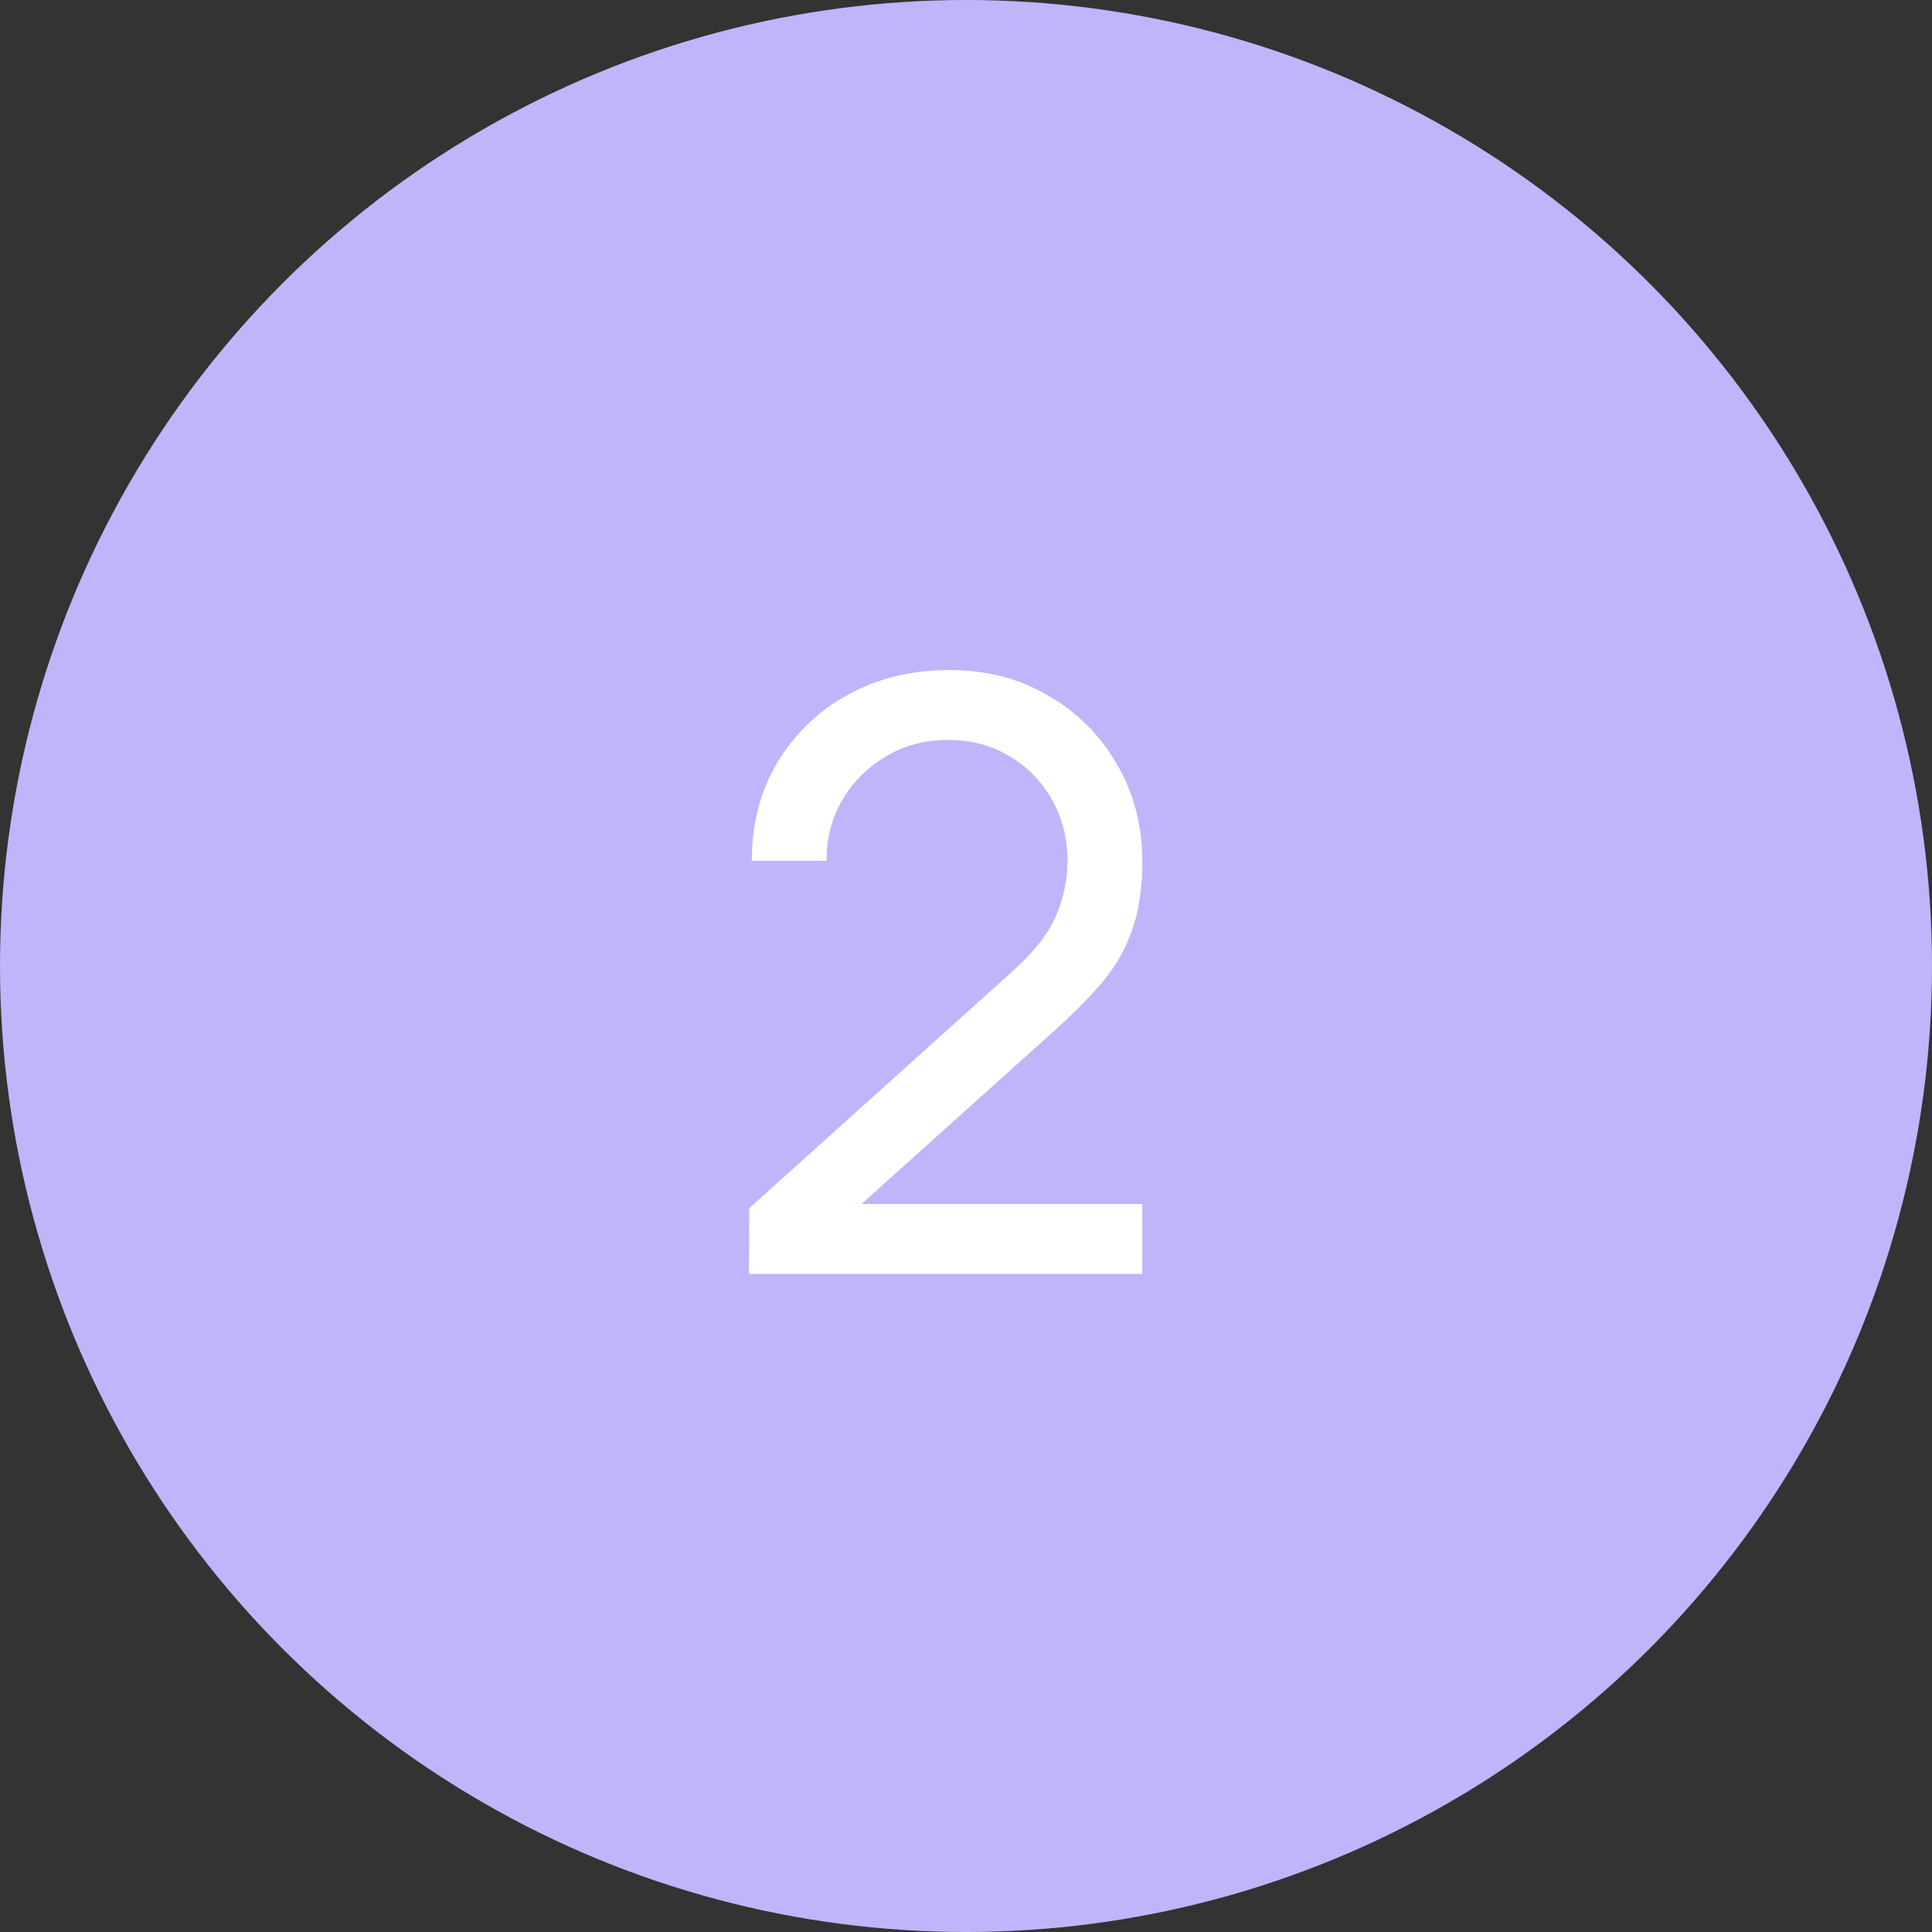
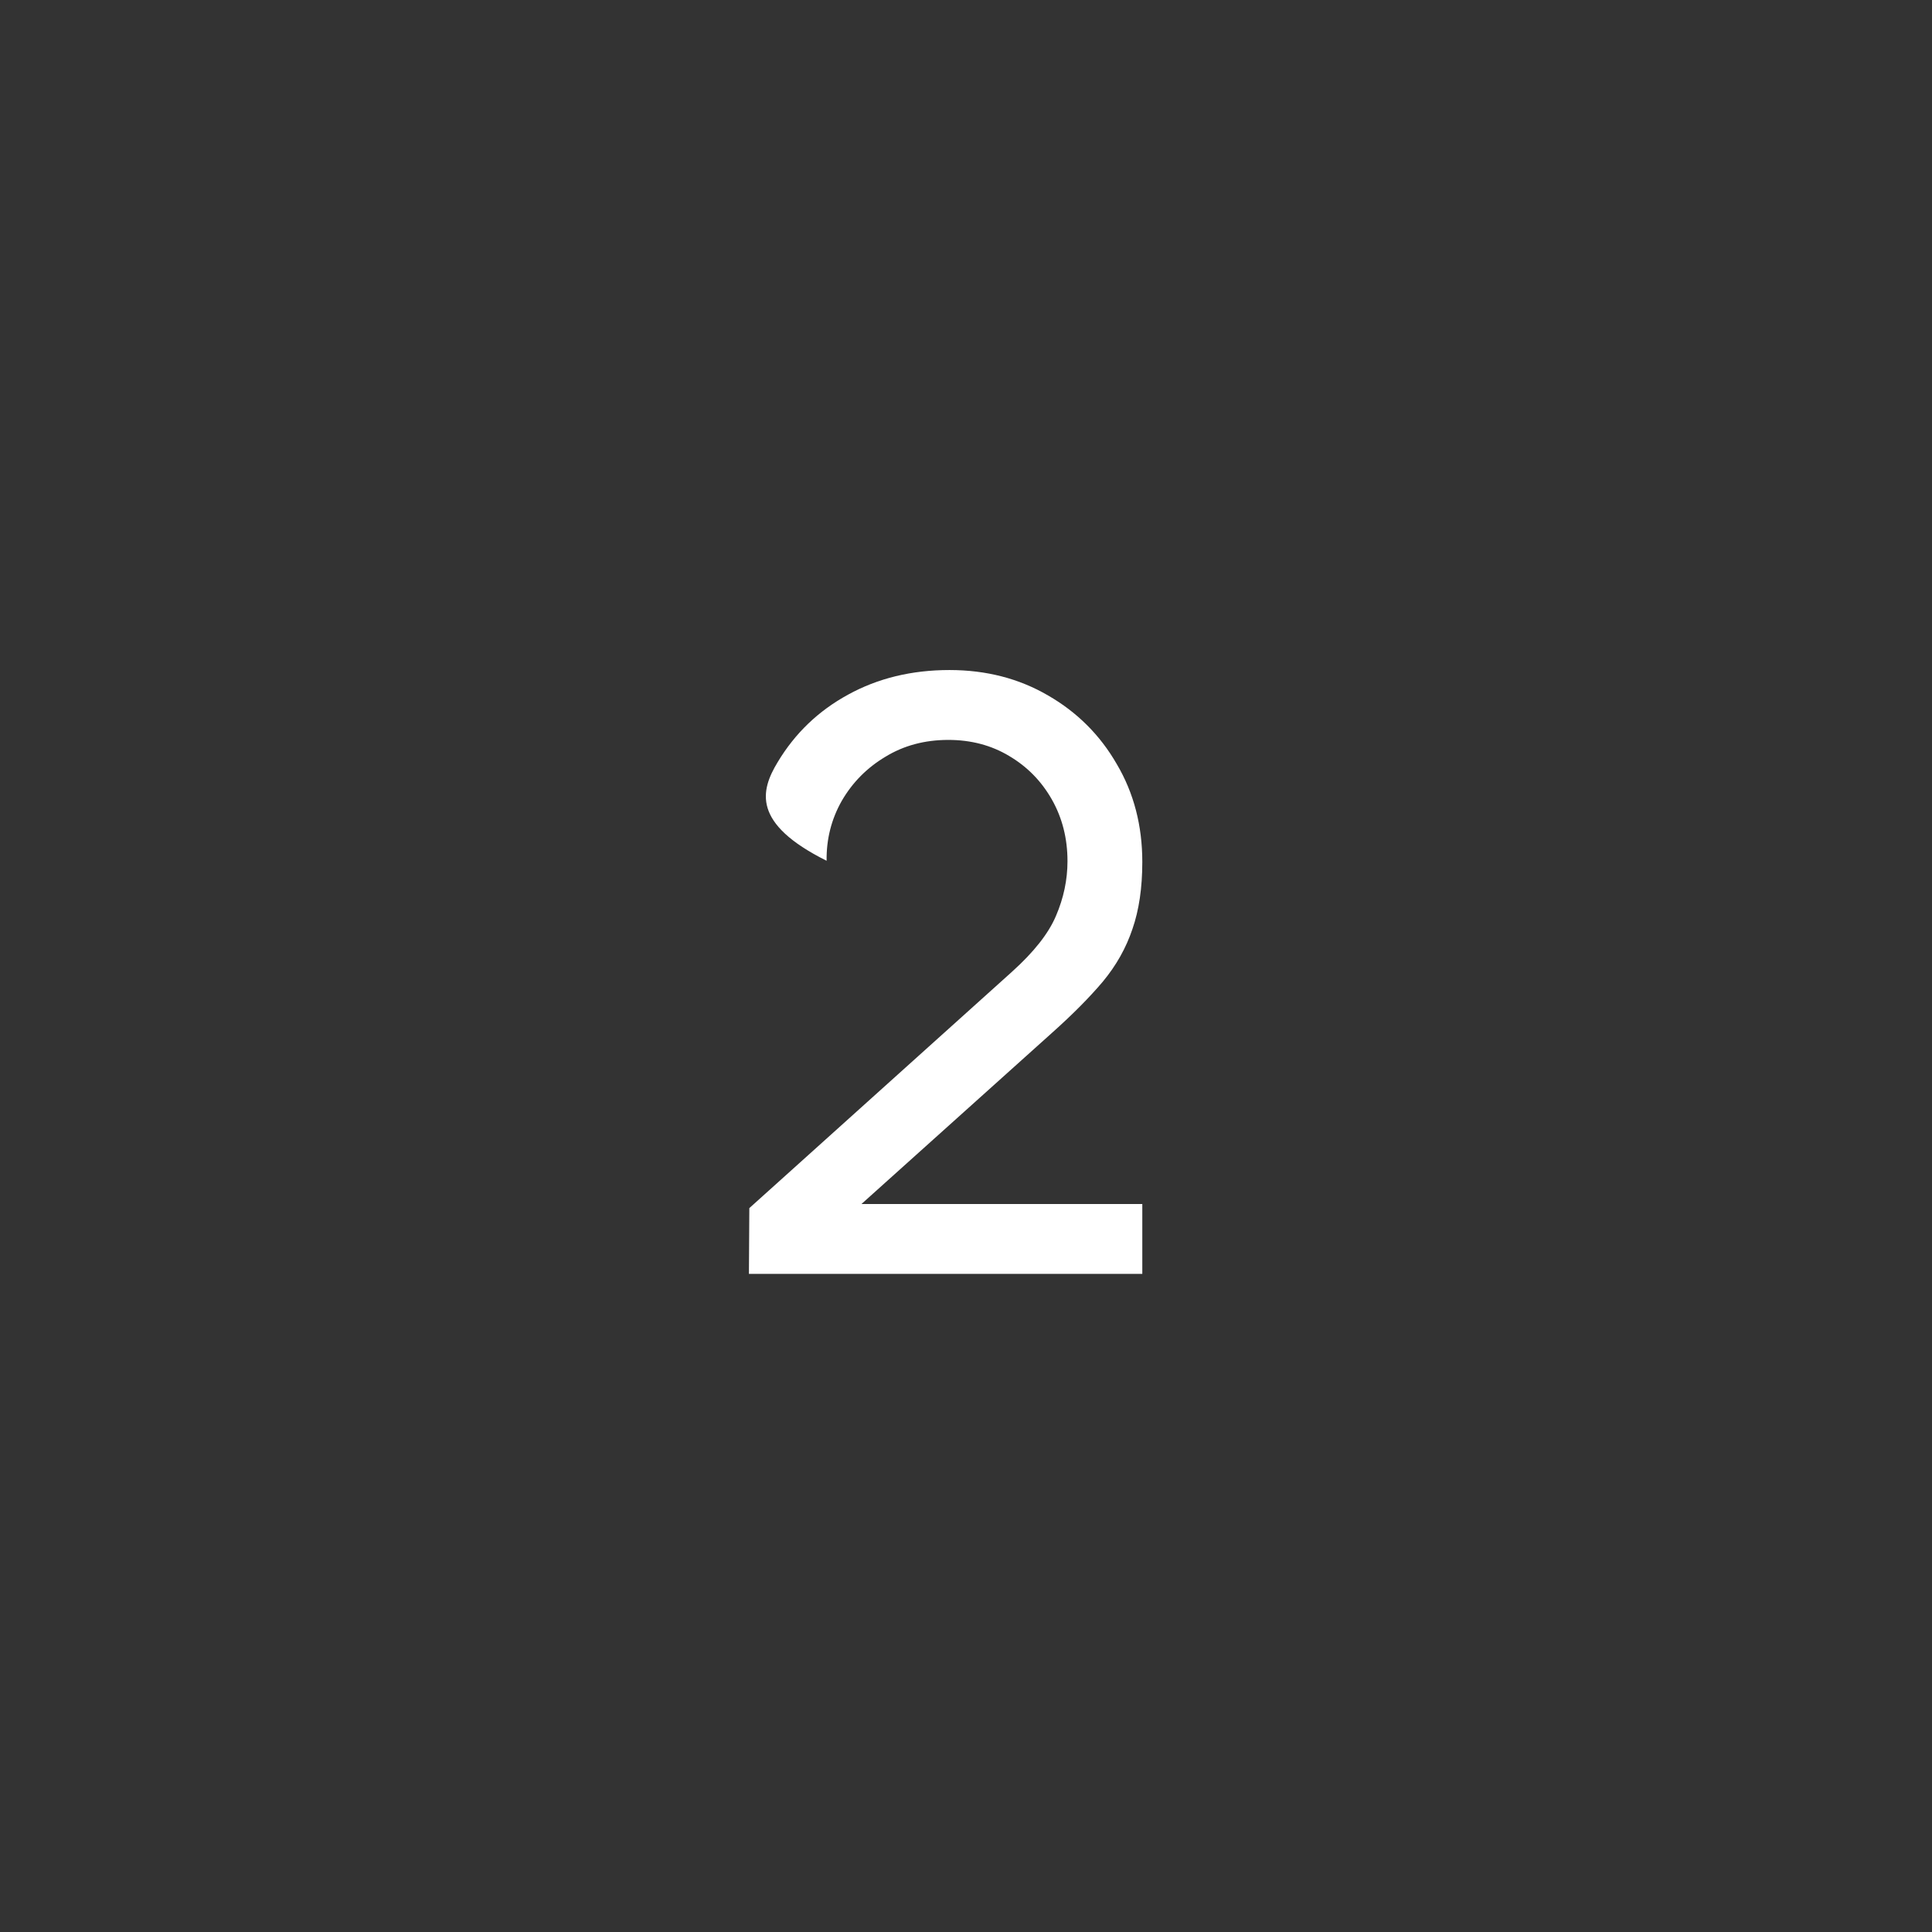
<svg xmlns="http://www.w3.org/2000/svg" width="47" height="47" viewBox="0 0 47 47" fill="none">
  <rect x="0" y="0" width="47" height="47" fill="#333333" stroke="none" />
-   <circle cx="23.5" cy="23.5" r="23.5" fill="#C0B5FB" />
-   <path d="M18.219 30.99L18.229 29.39L24.619 23.64C25.152 23.16 25.509 22.707 25.689 22.28C25.875 21.847 25.969 21.403 25.969 20.95C25.969 20.397 25.842 19.897 25.589 19.45C25.335 19.003 24.989 18.65 24.549 18.39C24.115 18.13 23.622 18 23.069 18C22.495 18 21.985 18.137 21.539 18.41C21.092 18.677 20.739 19.033 20.479 19.48C20.225 19.927 20.102 20.413 20.109 20.94H18.289C18.289 20.033 18.499 19.233 18.919 18.54C19.339 17.84 19.909 17.293 20.629 16.9C21.355 16.5 22.179 16.3 23.099 16.3C23.992 16.3 24.792 16.507 25.499 16.92C26.205 17.327 26.762 17.883 27.169 18.59C27.582 19.29 27.789 20.083 27.789 20.97C27.789 21.597 27.709 22.14 27.549 22.6C27.395 23.06 27.155 23.487 26.829 23.88C26.502 24.267 26.092 24.68 25.599 25.12L20.289 29.89L20.059 29.29H27.789V30.99H18.219Z" fill="white" />
+   <path d="M18.219 30.99L18.229 29.39L24.619 23.64C25.152 23.16 25.509 22.707 25.689 22.28C25.875 21.847 25.969 21.403 25.969 20.95C25.969 20.397 25.842 19.897 25.589 19.45C25.335 19.003 24.989 18.65 24.549 18.39C24.115 18.13 23.622 18 23.069 18C22.495 18 21.985 18.137 21.539 18.41C21.092 18.677 20.739 19.033 20.479 19.48C20.225 19.927 20.102 20.413 20.109 20.94C18.289 20.033 18.499 19.233 18.919 18.54C19.339 17.84 19.909 17.293 20.629 16.9C21.355 16.5 22.179 16.3 23.099 16.3C23.992 16.3 24.792 16.507 25.499 16.92C26.205 17.327 26.762 17.883 27.169 18.59C27.582 19.29 27.789 20.083 27.789 20.97C27.789 21.597 27.709 22.14 27.549 22.6C27.395 23.06 27.155 23.487 26.829 23.88C26.502 24.267 26.092 24.68 25.599 25.12L20.289 29.89L20.059 29.29H27.789V30.99H18.219Z" fill="white" />
</svg>